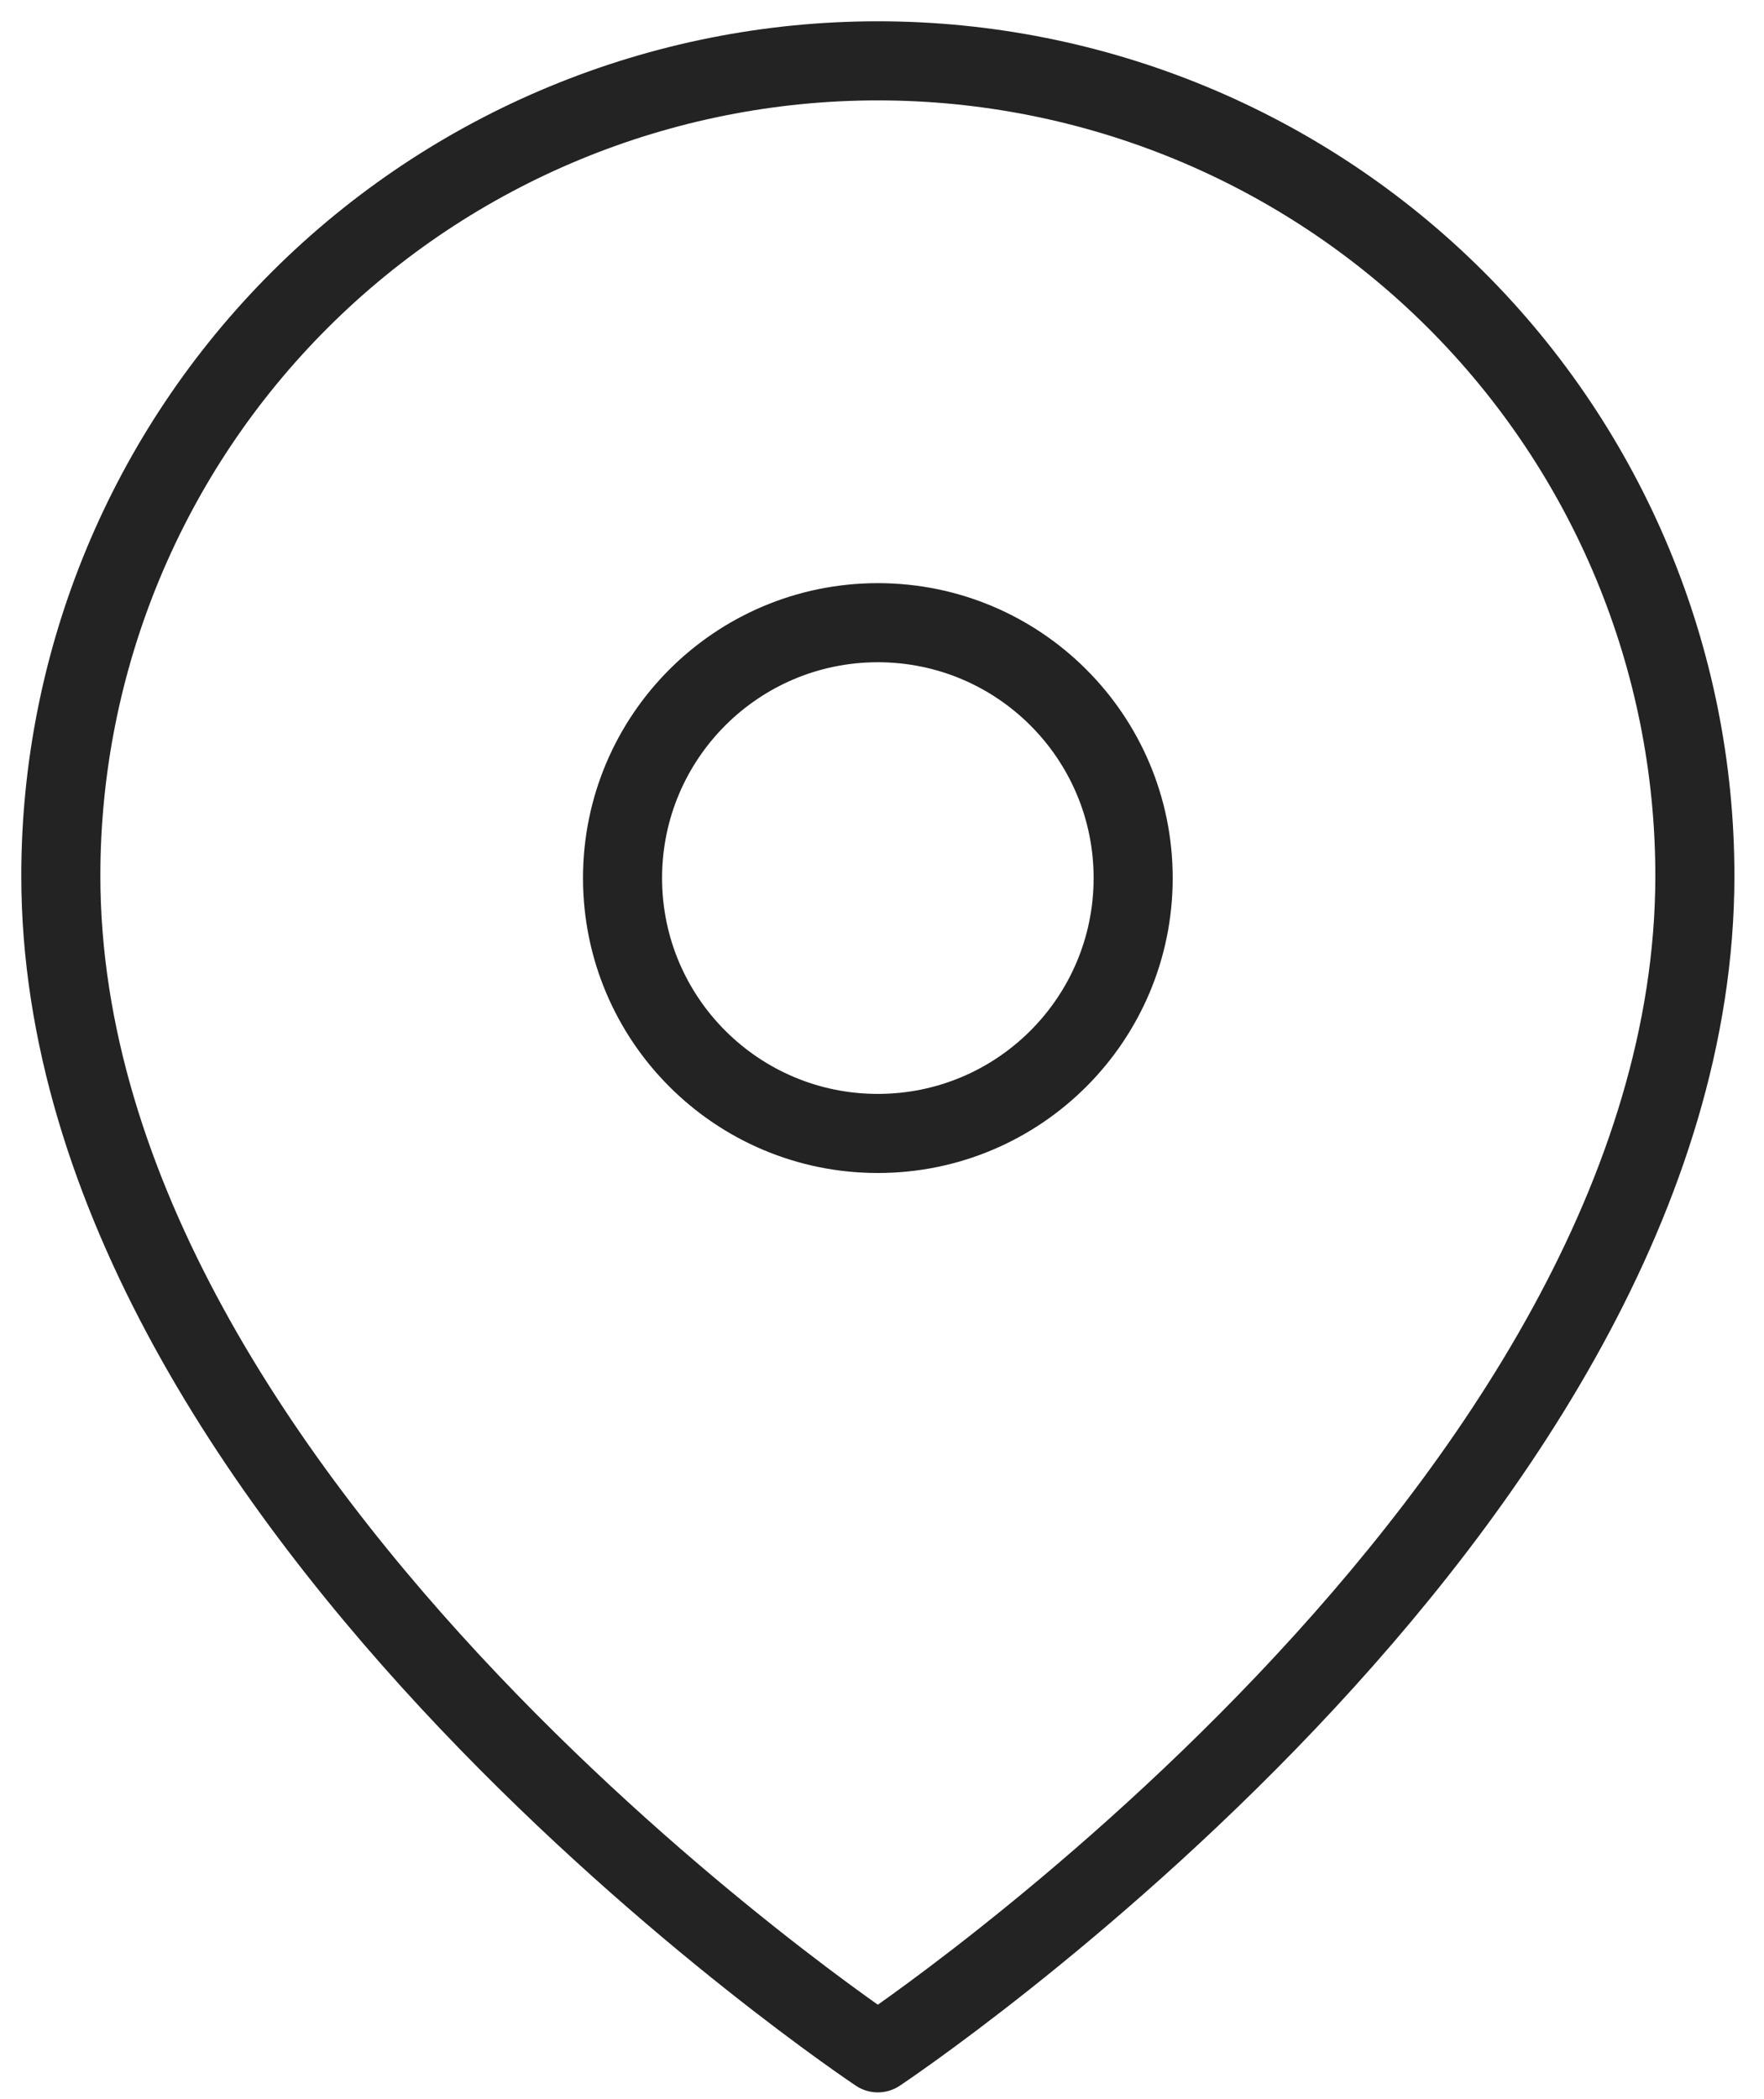
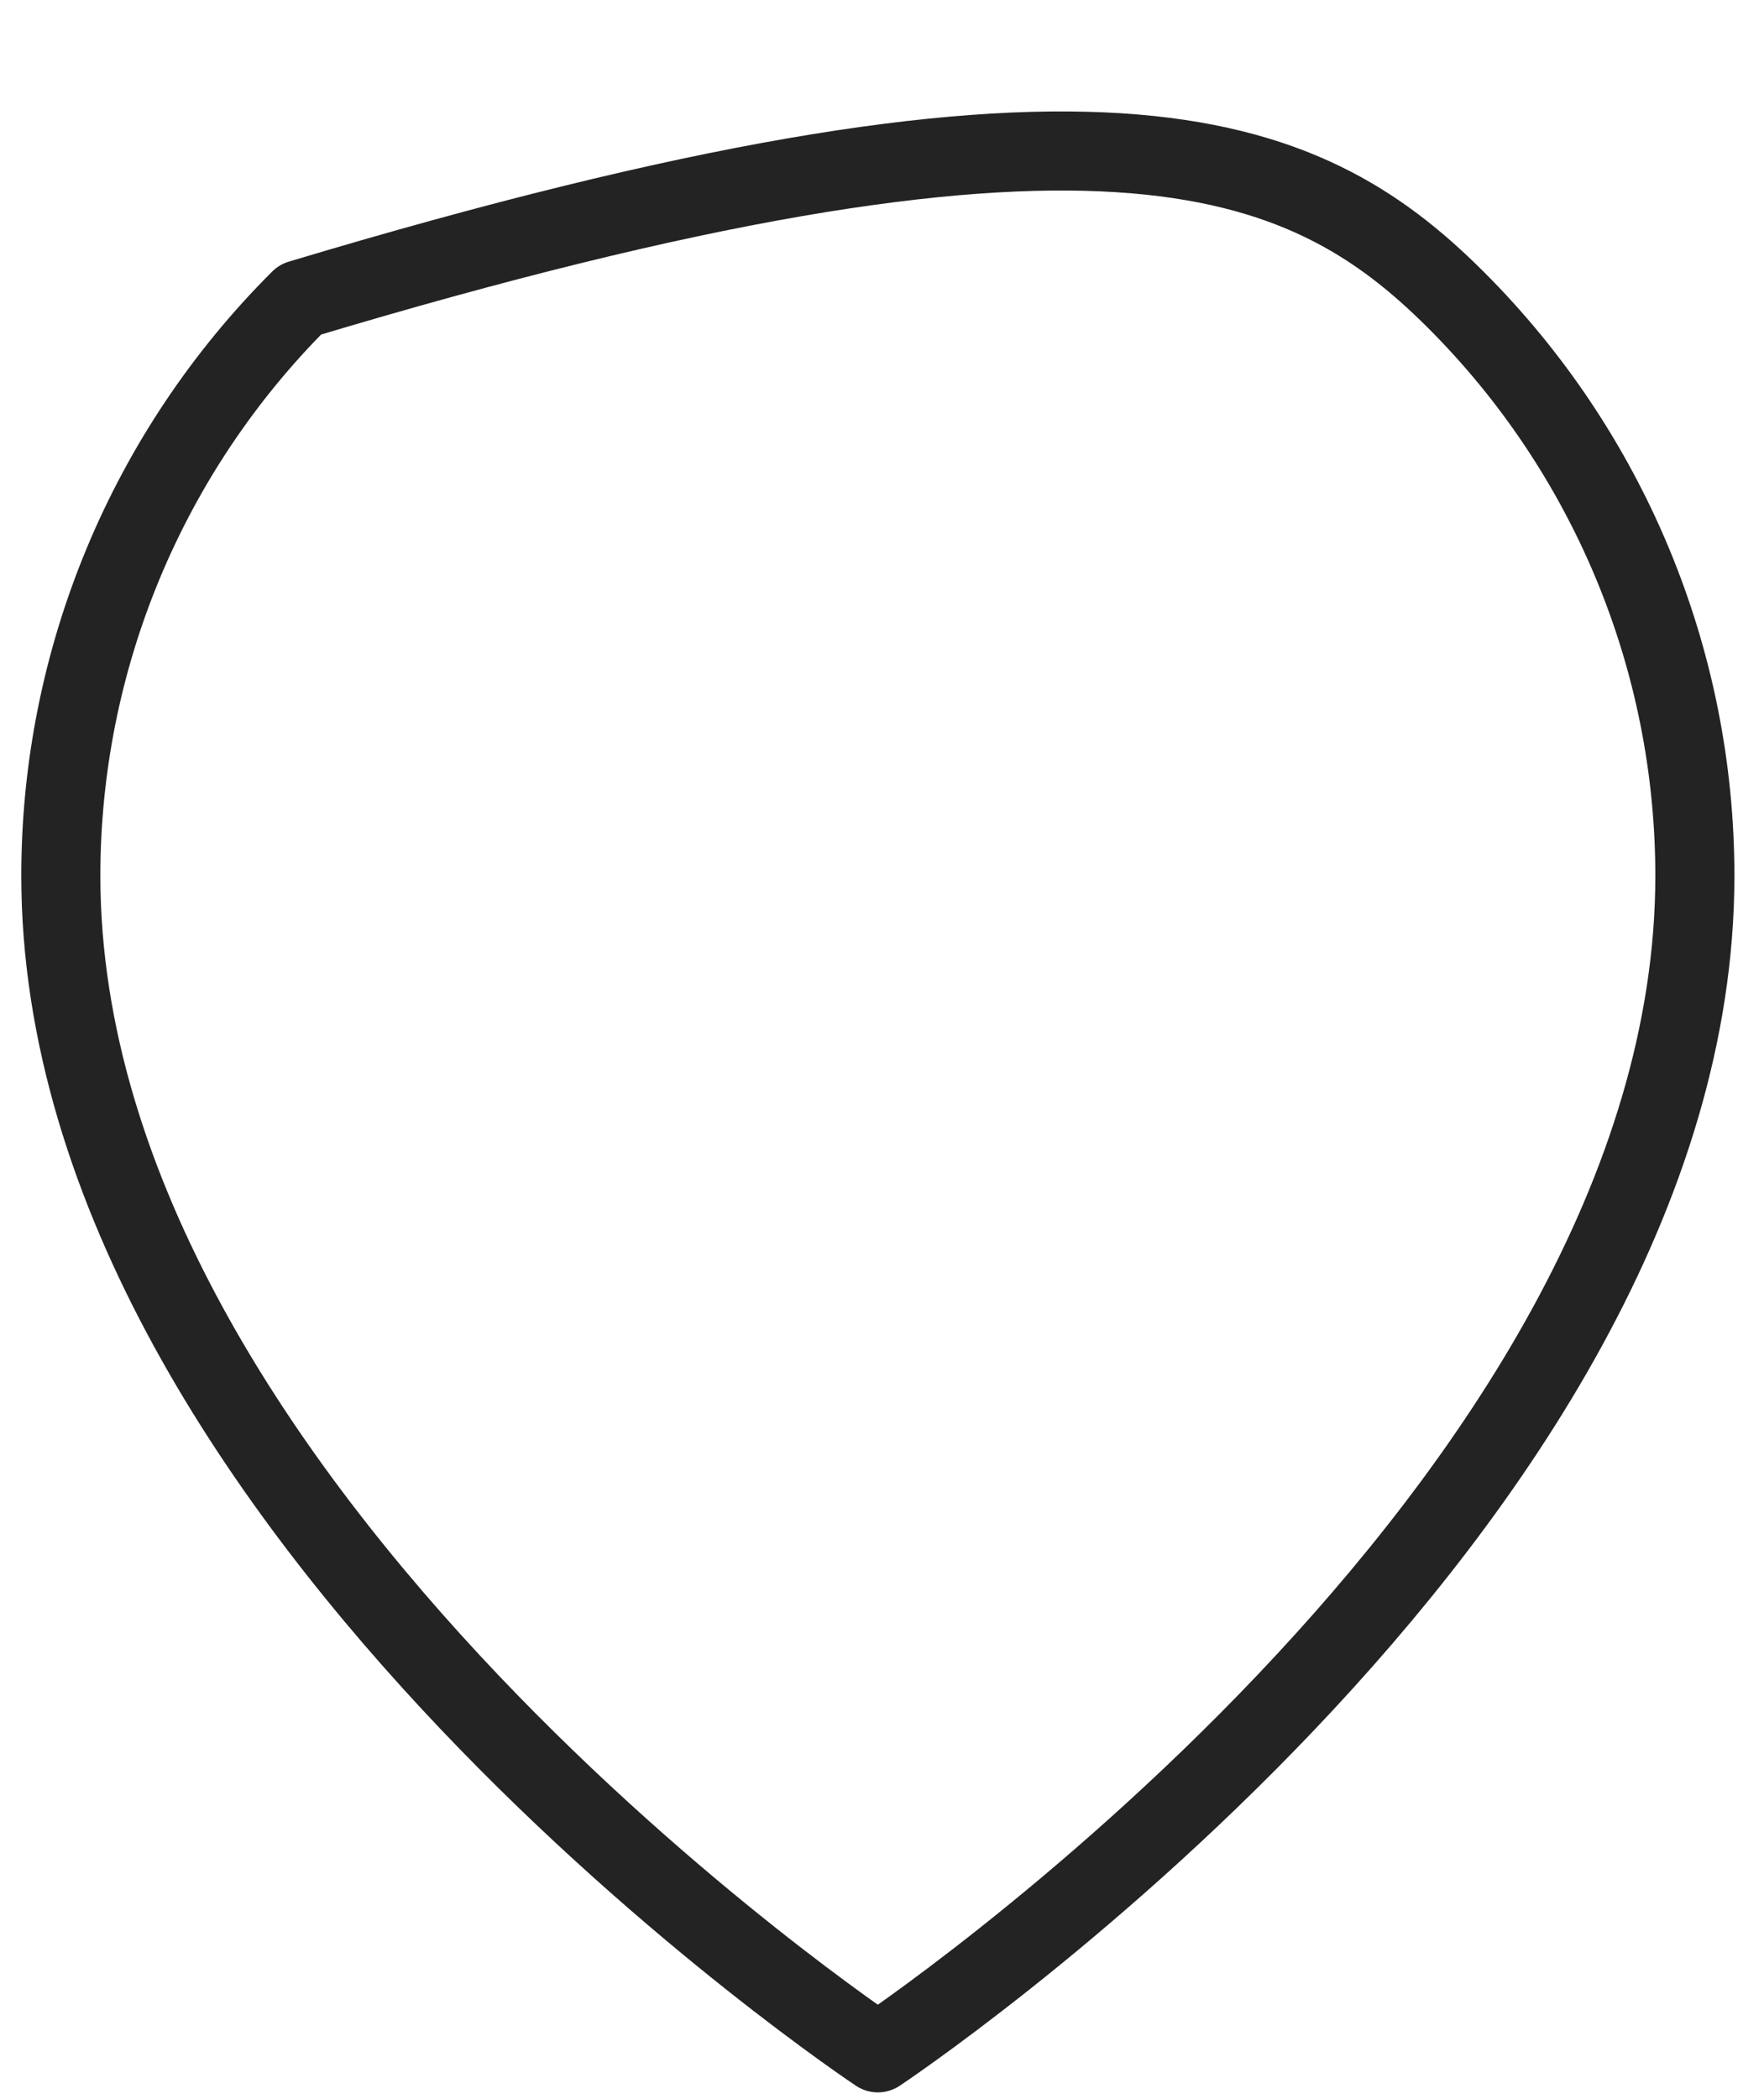
<svg xmlns="http://www.w3.org/2000/svg" width="58" height="69" viewBox="0 0 58 69" fill="none">
-   <path d="M55.727 28.787C55.727 49.621 28.863 67.479 28.863 67.479C28.863 67.479 2 49.621 2 28.787C2 21.683 4.83 14.869 9.868 9.846C14.906 4.822 21.739 2 28.863 2C35.988 2 42.821 4.822 47.858 9.846C52.896 14.869 55.727 21.683 55.727 28.787Z" stroke="#232323" stroke-width="2.6" stroke-linecap="round" stroke-linejoin="round" />
-   <path d="M28.863 37.258C33.5 37.258 37.258 33.5 37.258 28.863C37.258 24.227 33.5 20.469 28.863 20.469C24.227 20.469 20.469 24.227 20.469 28.863C20.469 33.5 24.227 37.258 28.863 37.258Z" stroke="#232323" stroke-width="2.6" stroke-linecap="round" stroke-linejoin="round" />
+   <path d="M55.727 28.787C55.727 49.621 28.863 67.479 28.863 67.479C28.863 67.479 2 49.621 2 28.787C2 21.683 4.83 14.869 9.868 9.846C35.988 2 42.821 4.822 47.858 9.846C52.896 14.869 55.727 21.683 55.727 28.787Z" stroke="#232323" stroke-width="2.6" stroke-linecap="round" stroke-linejoin="round" />
</svg>